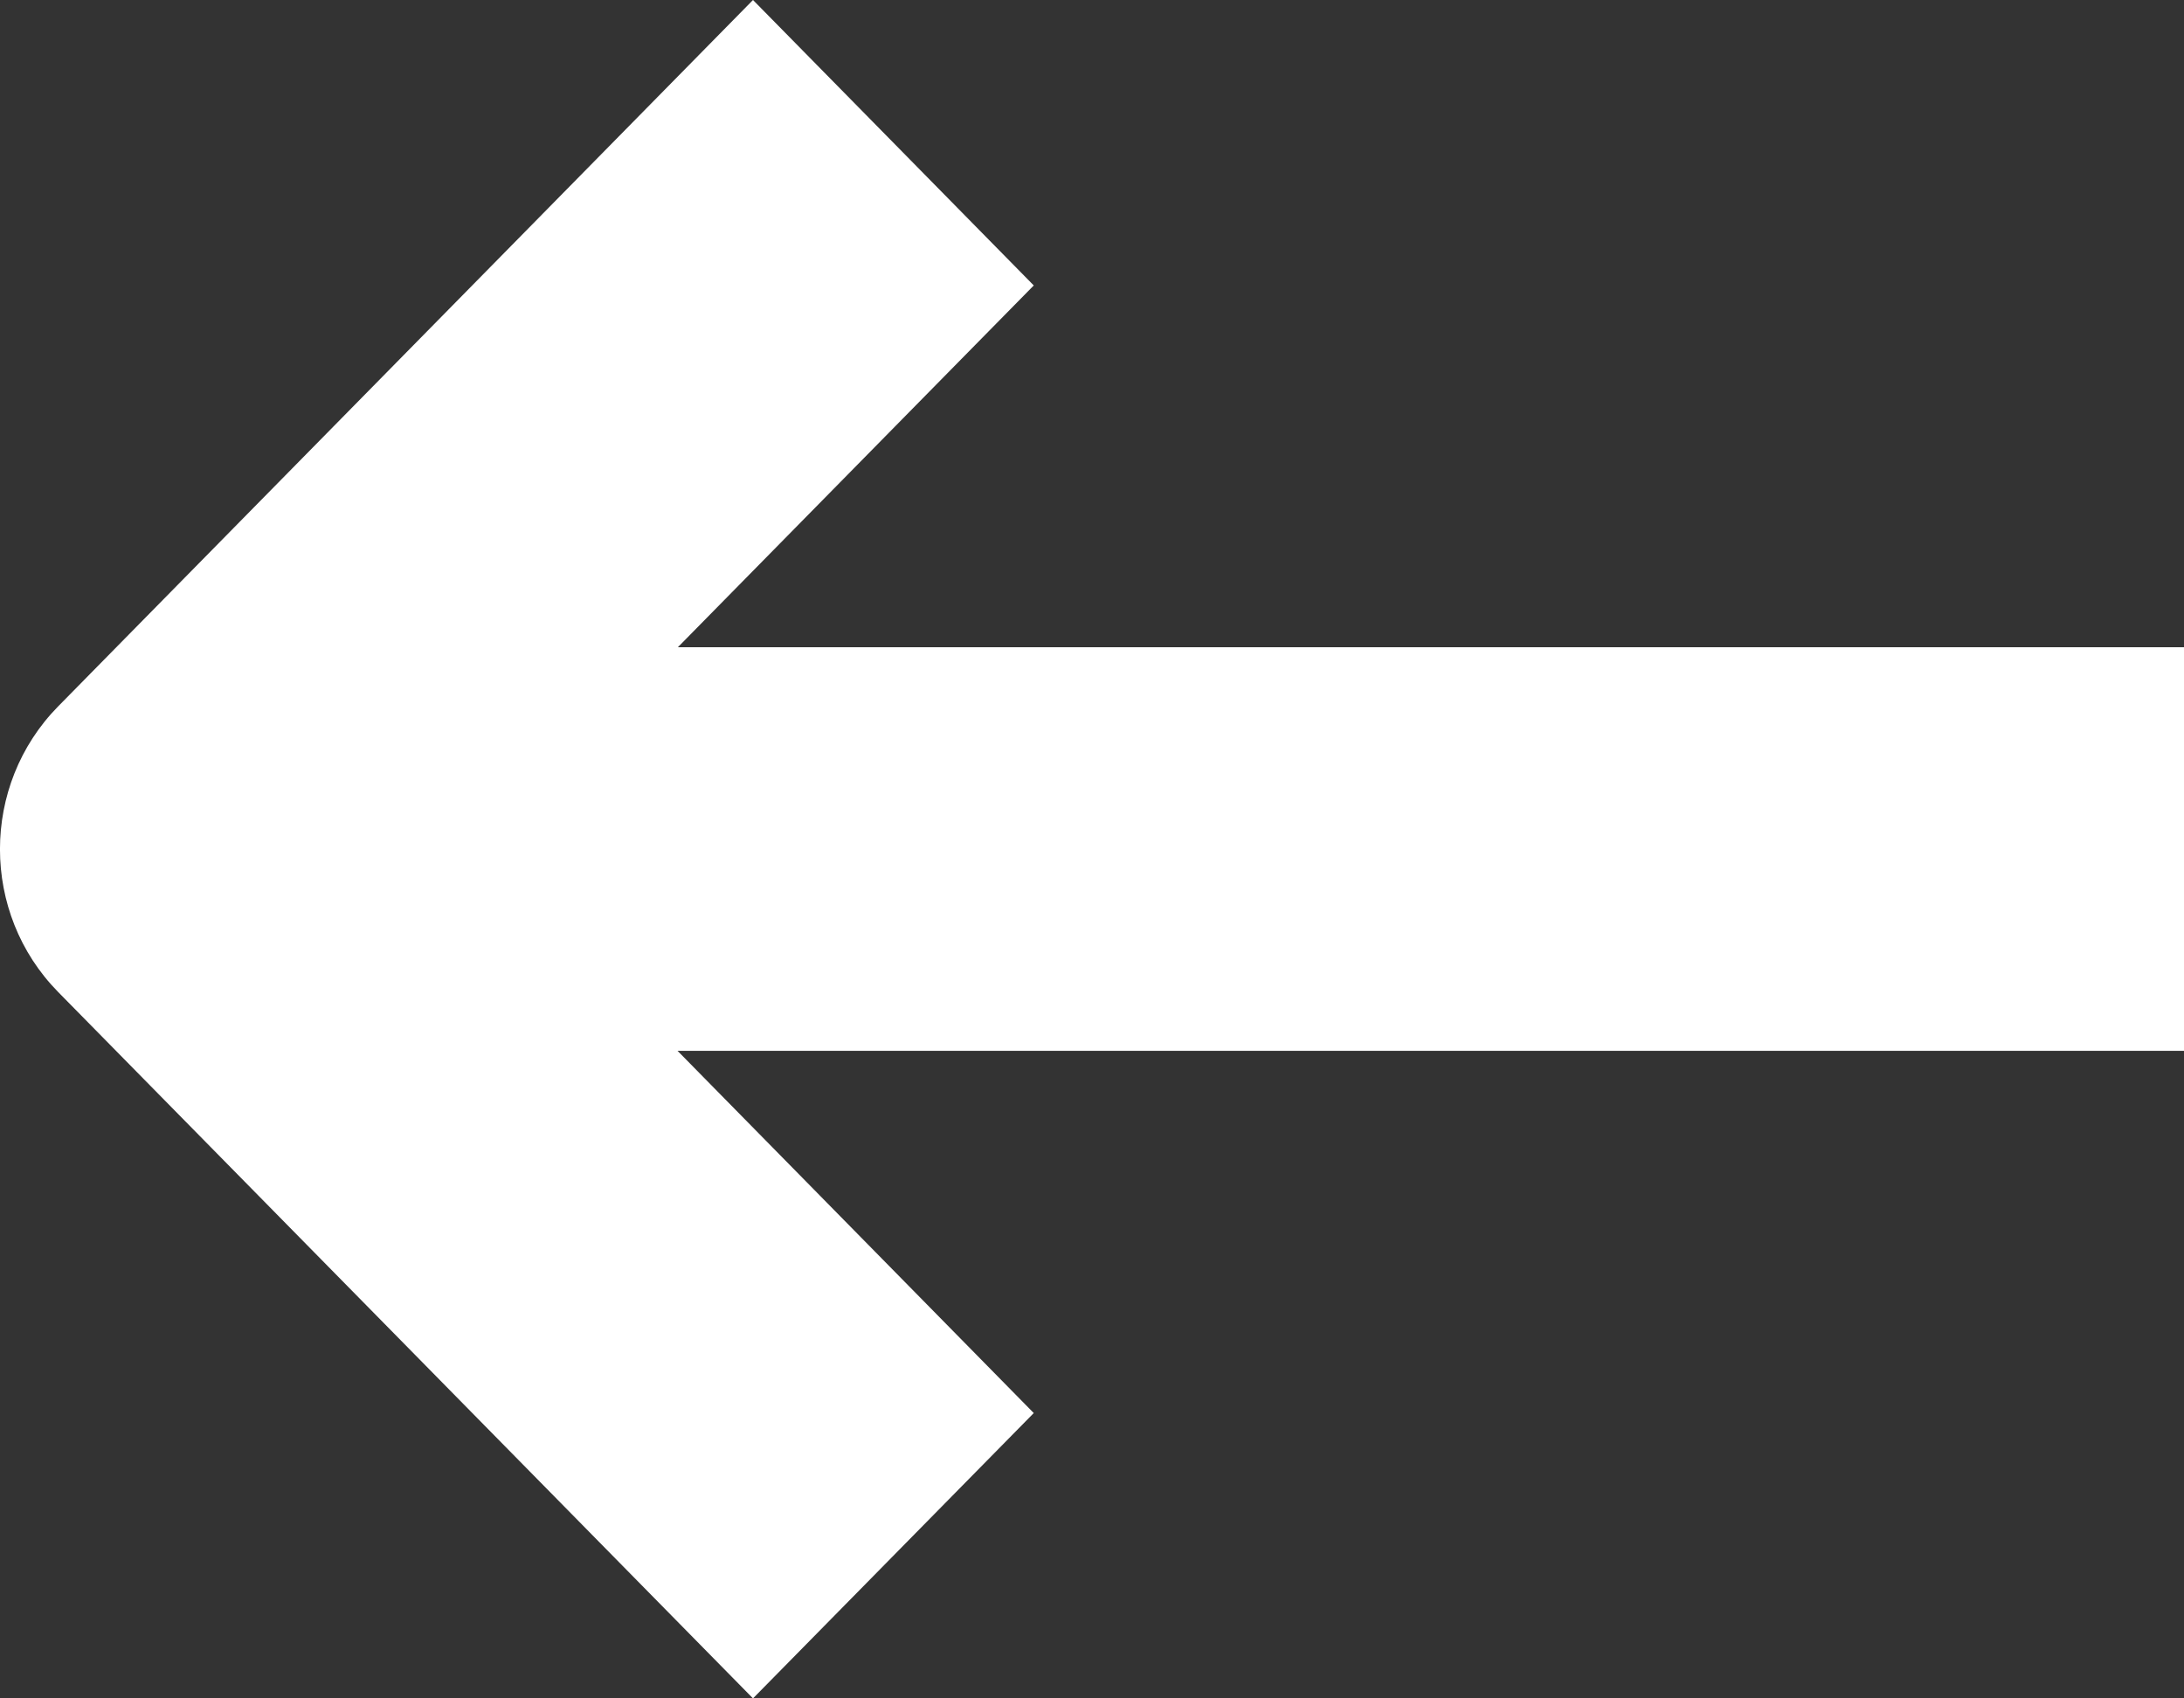
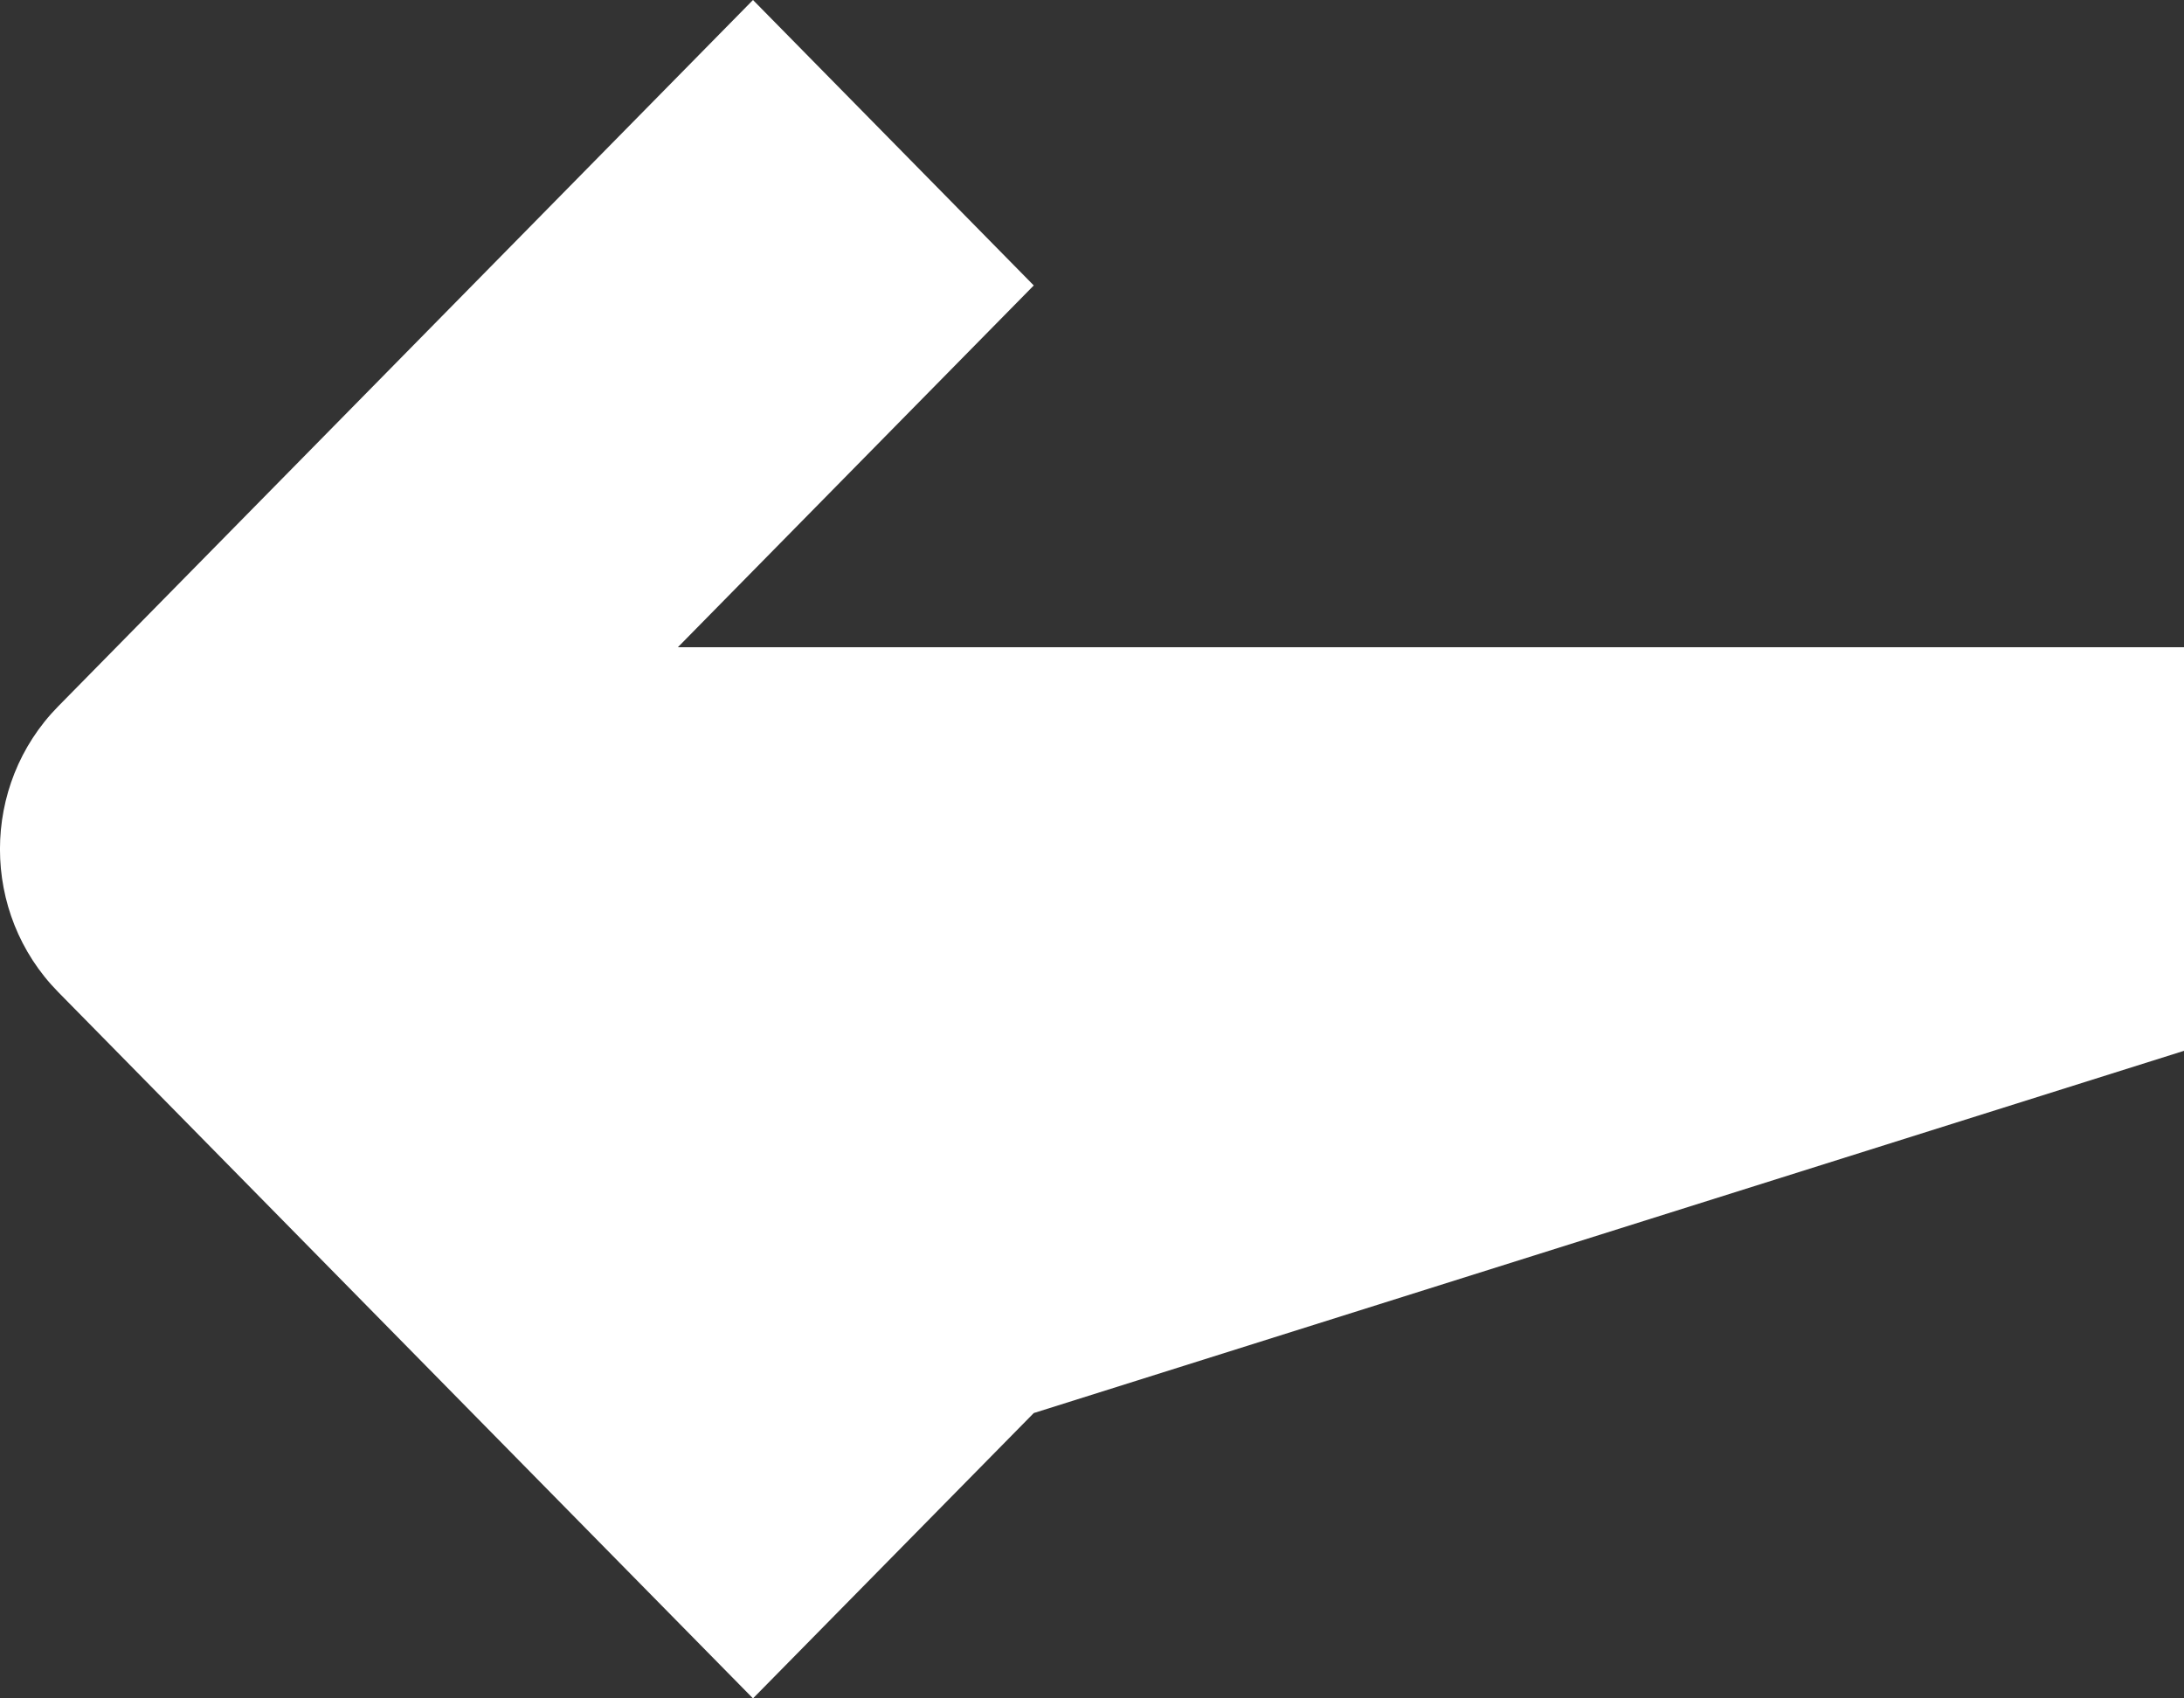
<svg xmlns="http://www.w3.org/2000/svg" width="18" height="14" viewBox="0 0 18 14" fill="none">
  <rect x="0" y="0" width="18" height="14" fill="#333333" stroke="none" />
-   <path d="M8.52 2.353L5.587 5.335H18V8.662H5.584L8.52 11.648L6.206 14L0.479 8.177C-0.16 7.527 -0.16 6.473 0.479 5.823L6.206 0L8.52 2.353Z" fill="white" />
+   <path d="M8.52 2.353L5.587 5.335H18V8.662L8.52 11.648L6.206 14L0.479 8.177C-0.16 7.527 -0.16 6.473 0.479 5.823L6.206 0L8.52 2.353Z" fill="white" />
</svg>